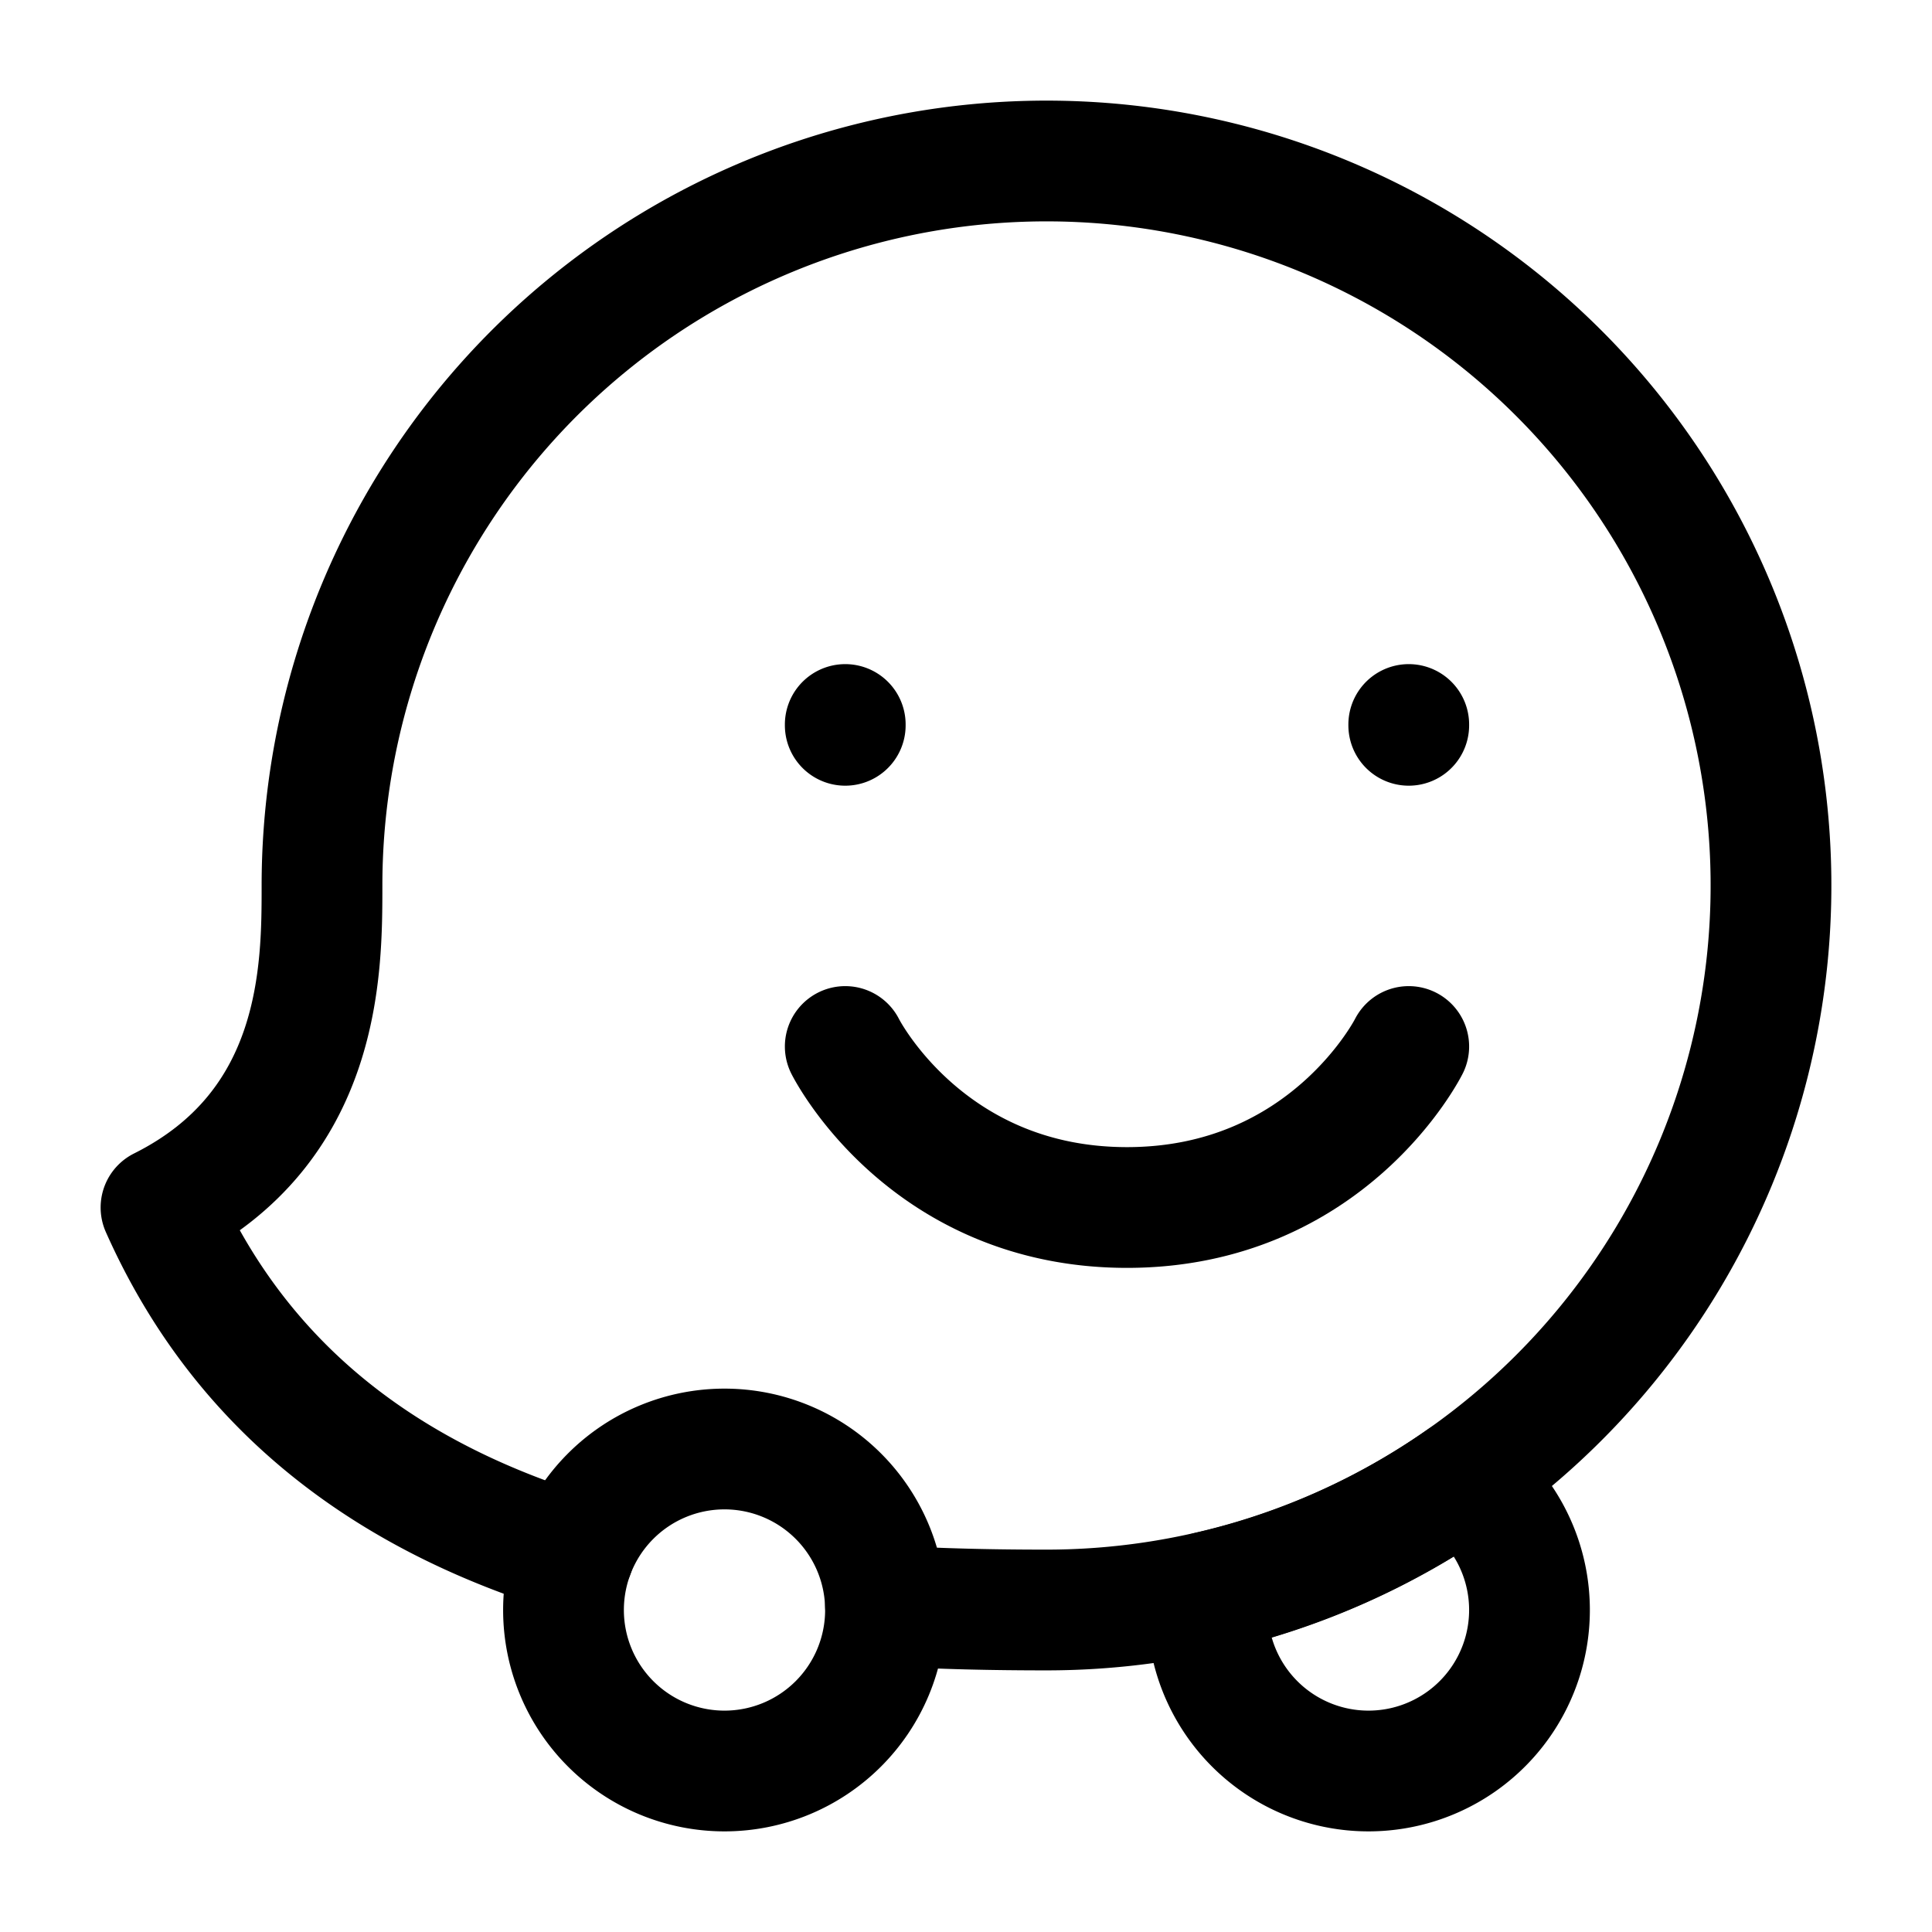
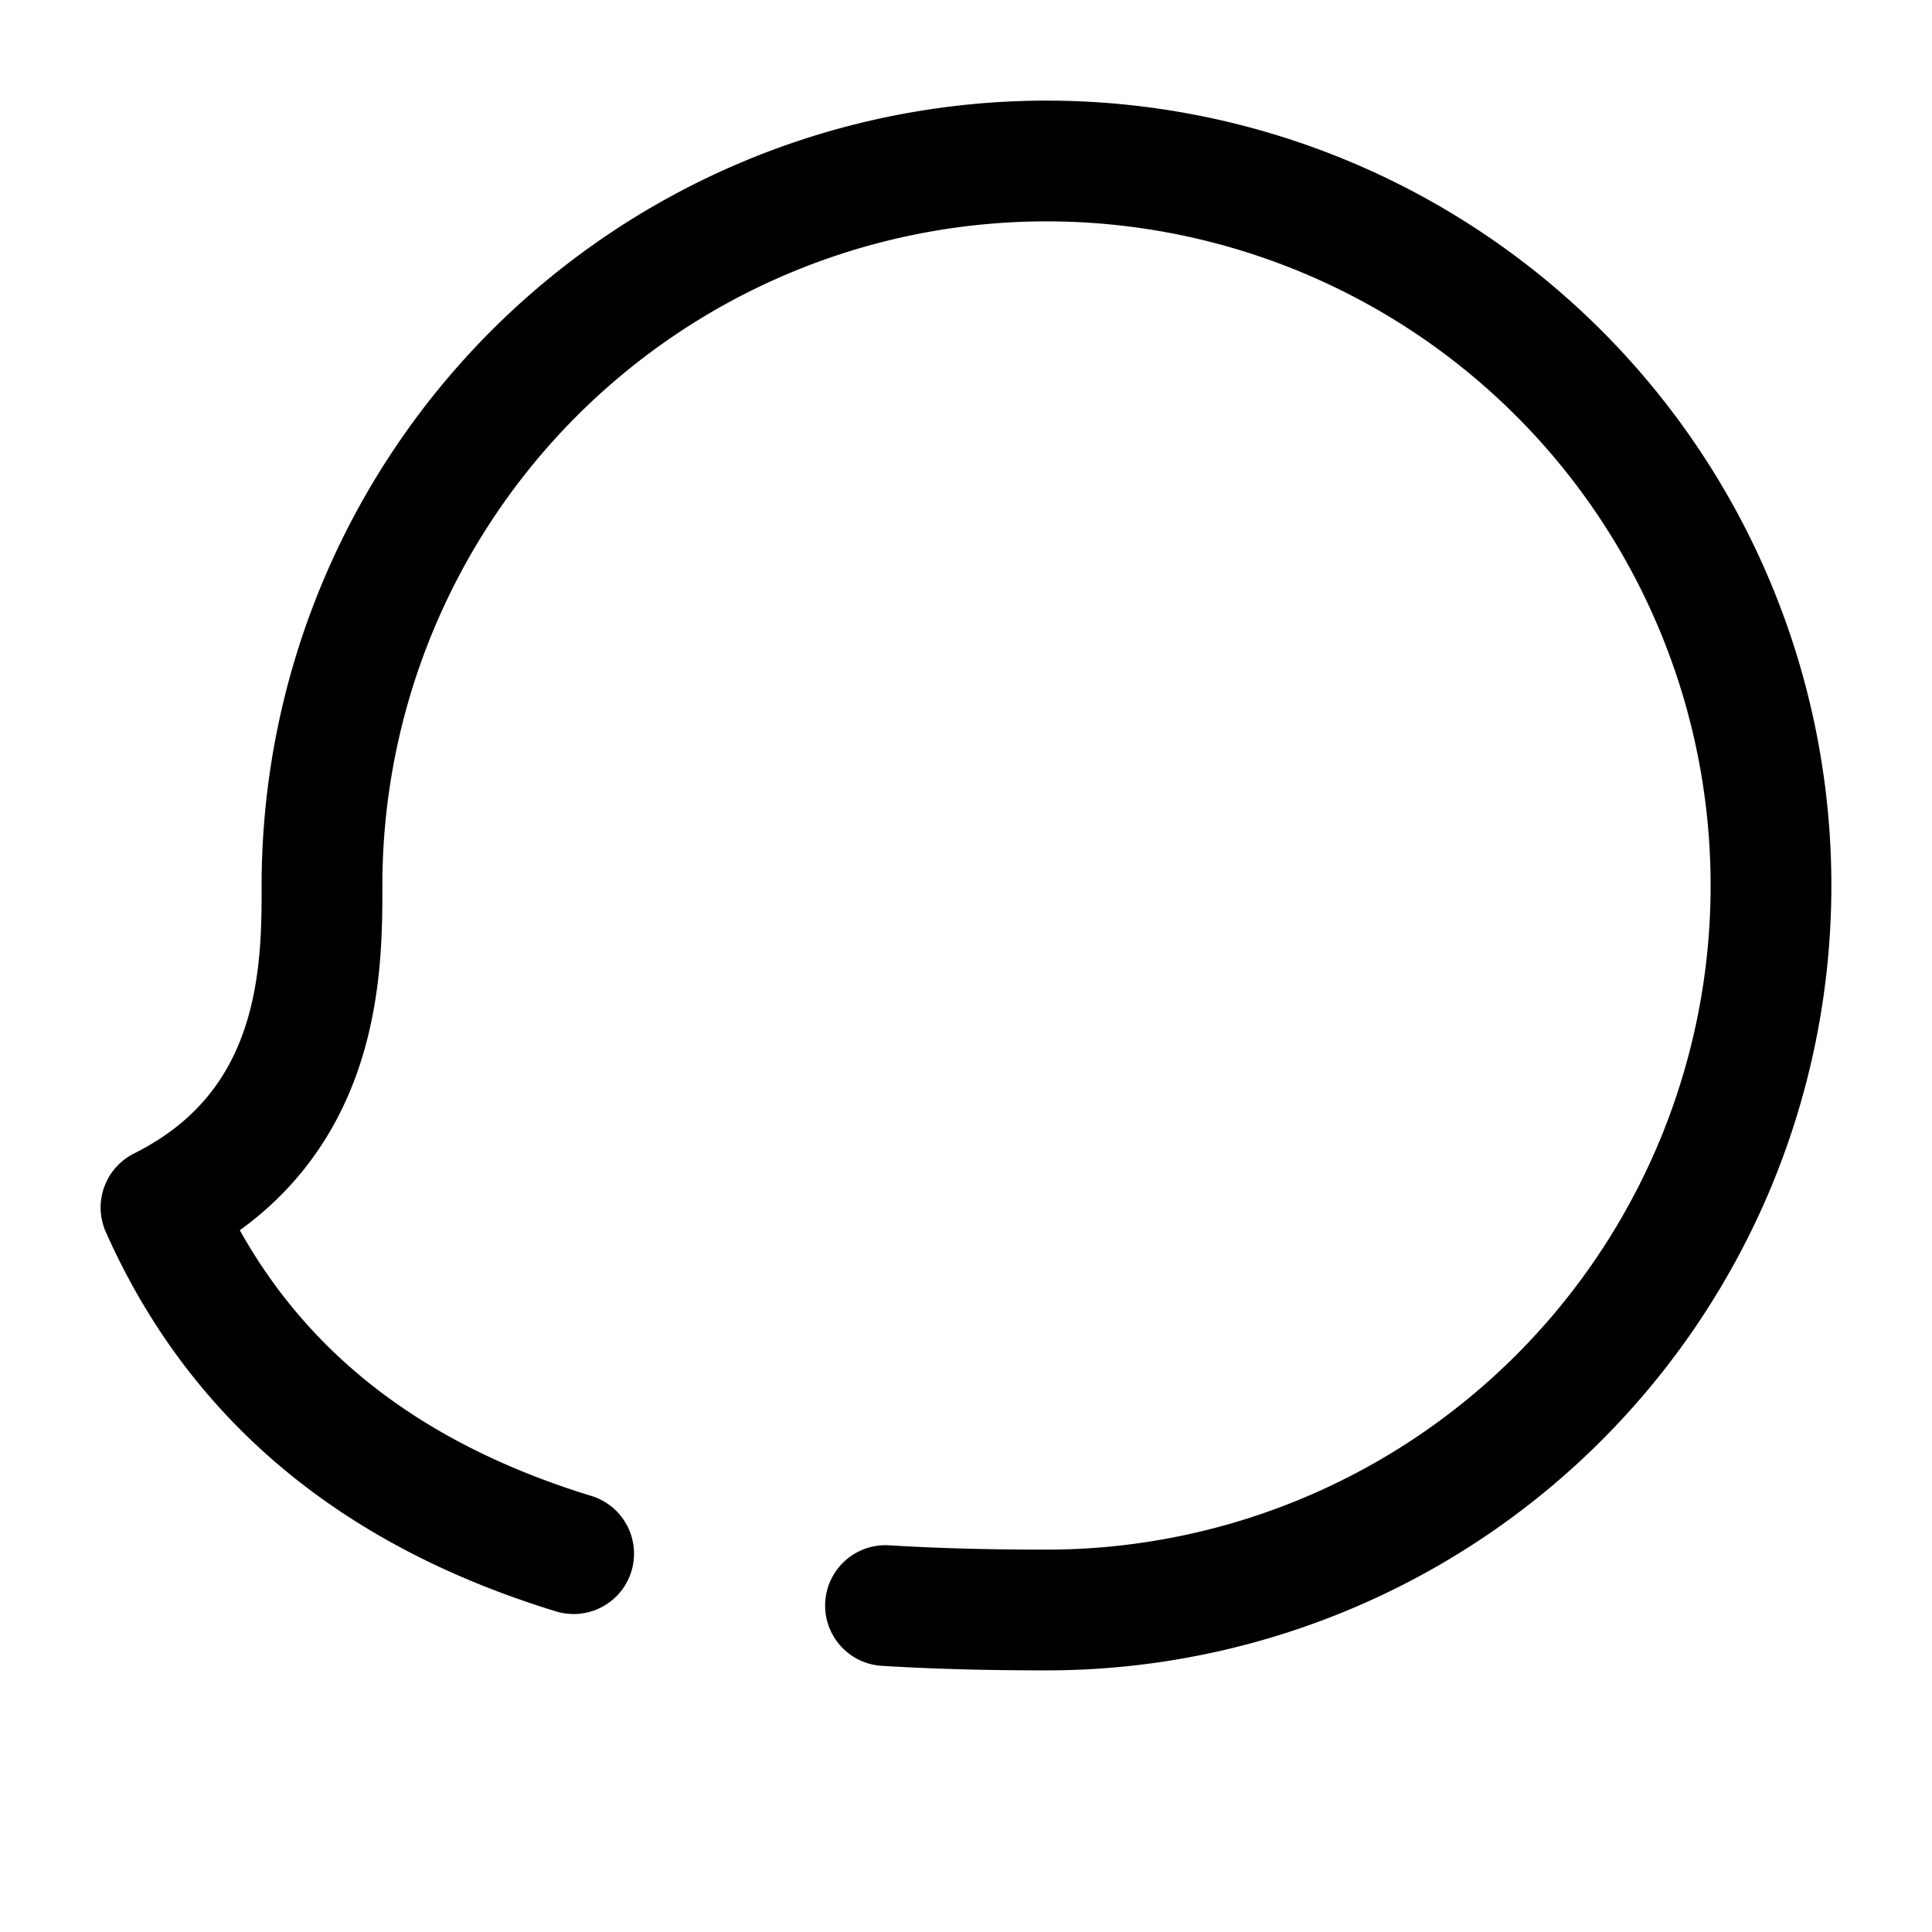
<svg xmlns="http://www.w3.org/2000/svg" width="200" height="200" viewBox="0 0 24 24">
  <g fill="none" stroke="currentColor" stroke-linecap="round" stroke-linejoin="round" stroke-width="1.5" color="currentColor">
-     <path d="M17.5 9v.01m-7-.01v.01m0 3.99s1 2 3.5 2s3.5-2 3.5-2M11 20a2 2 0 1 1-4 0a2 2 0 0 1 4 0" />
    <path d="M11 19.945c.684.042 1.357.055 2 .055a9 9 0 1 0-9-9c0 1.039 0 3-2 4c1.058 2.38 2.974 3.64 5.126 4.3" />
-     <path d="M17 22a2 2 0 0 0 1.163-3.627c-.935.656-2 1.139-3.15 1.401A2 2 0 0 0 17 22" />
  </g>
</svg>